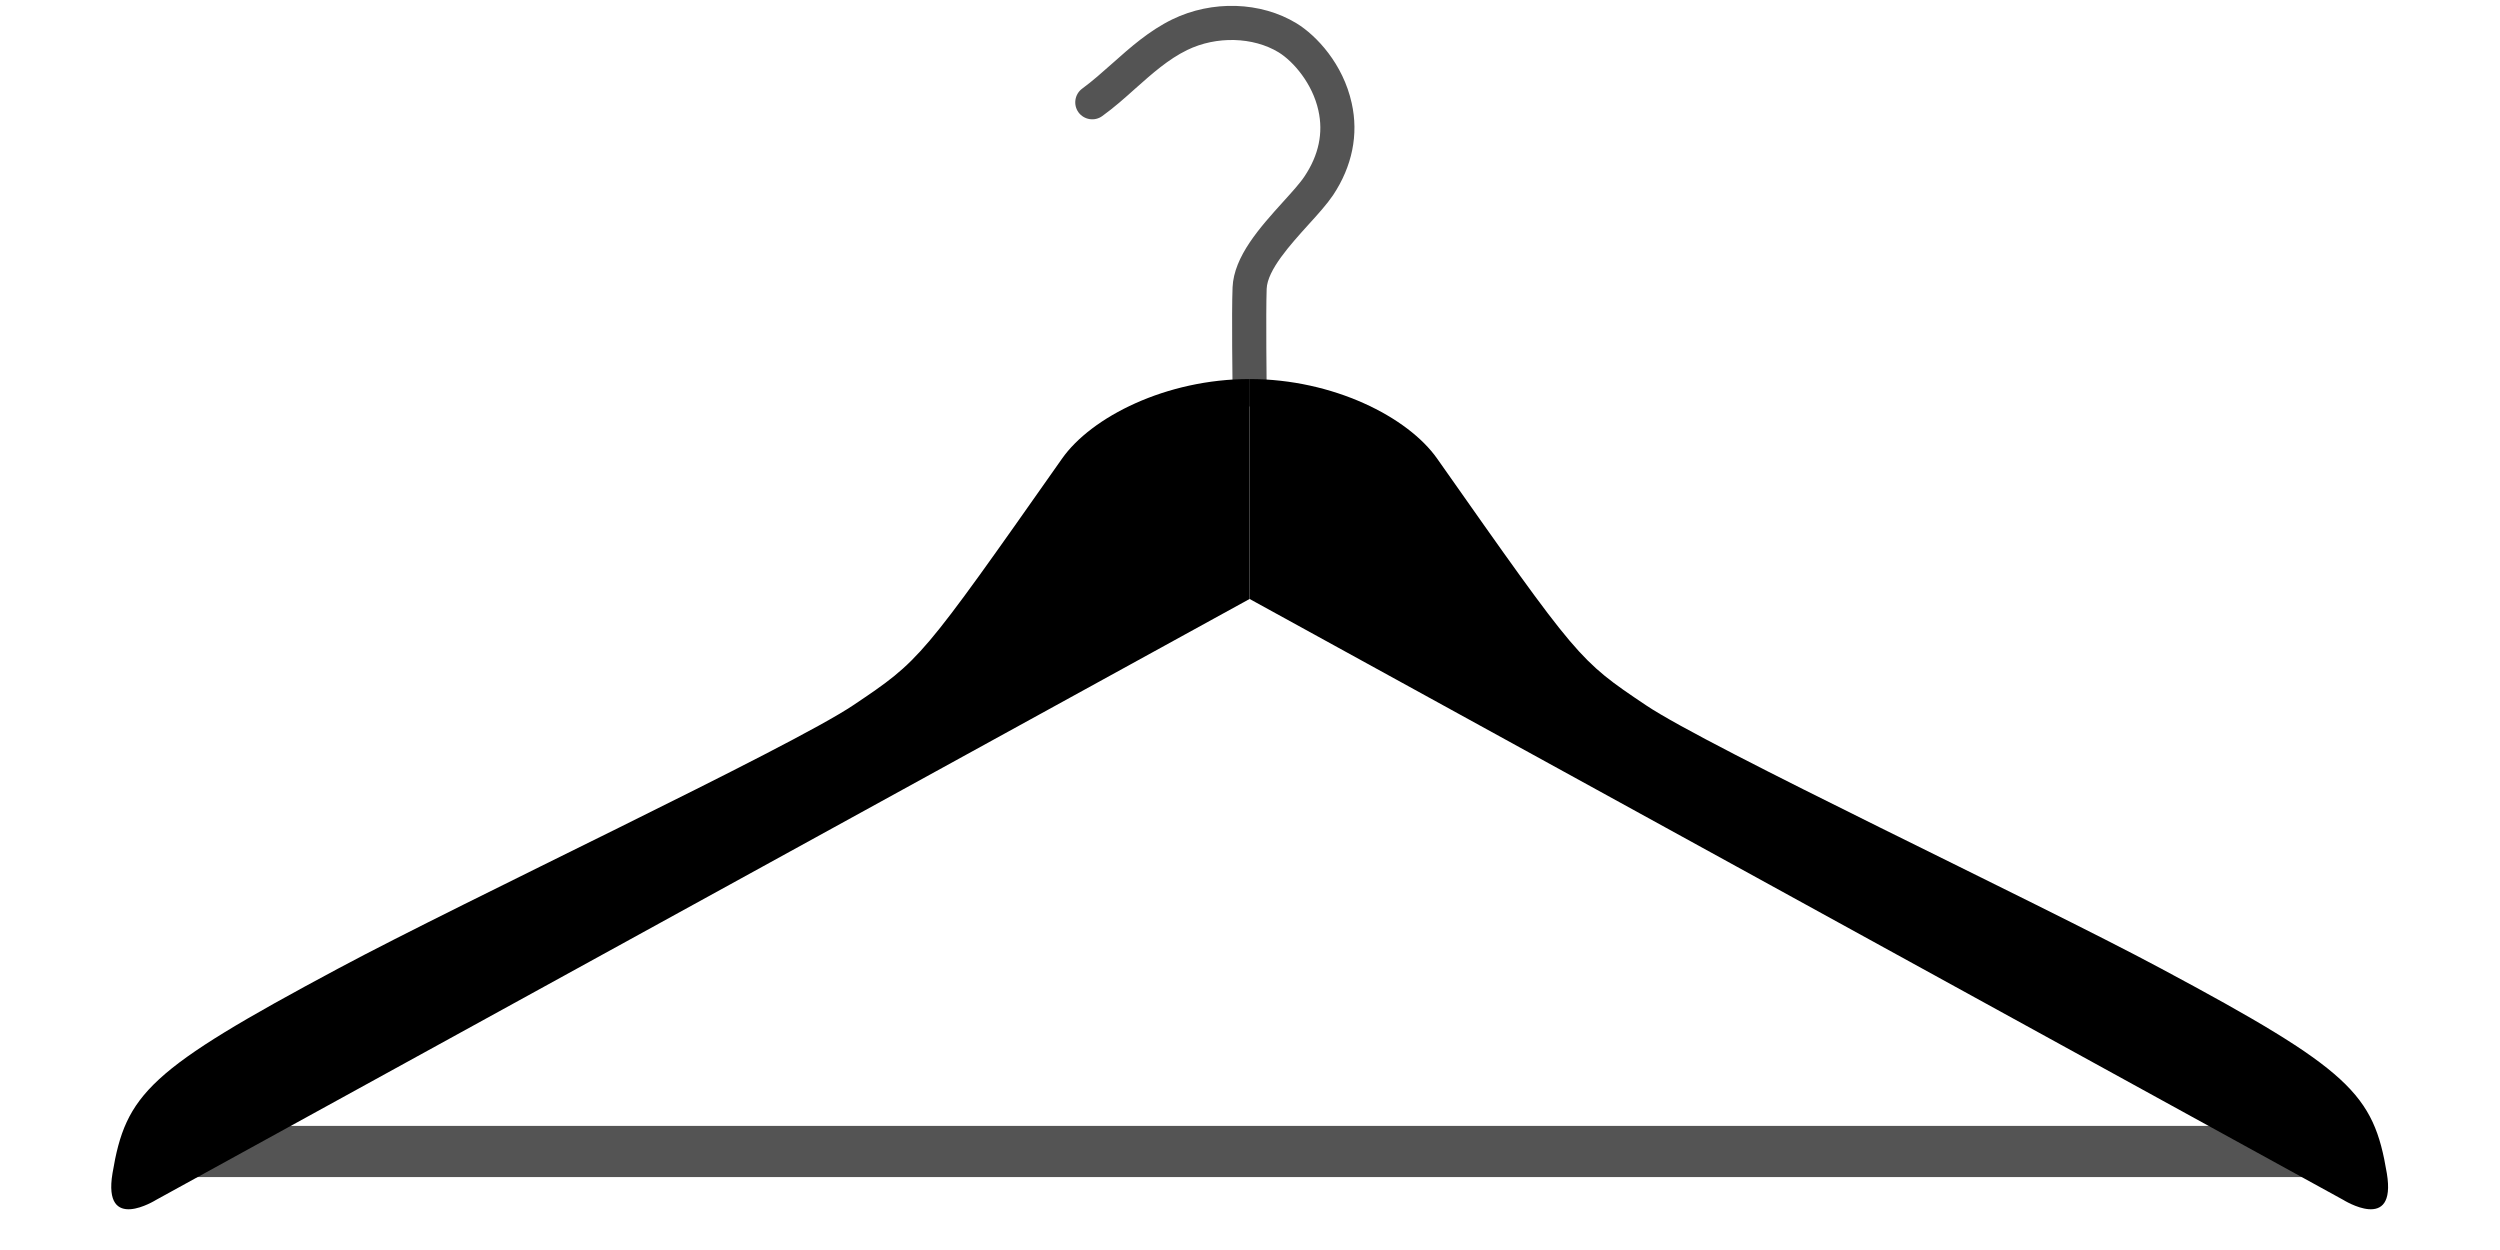
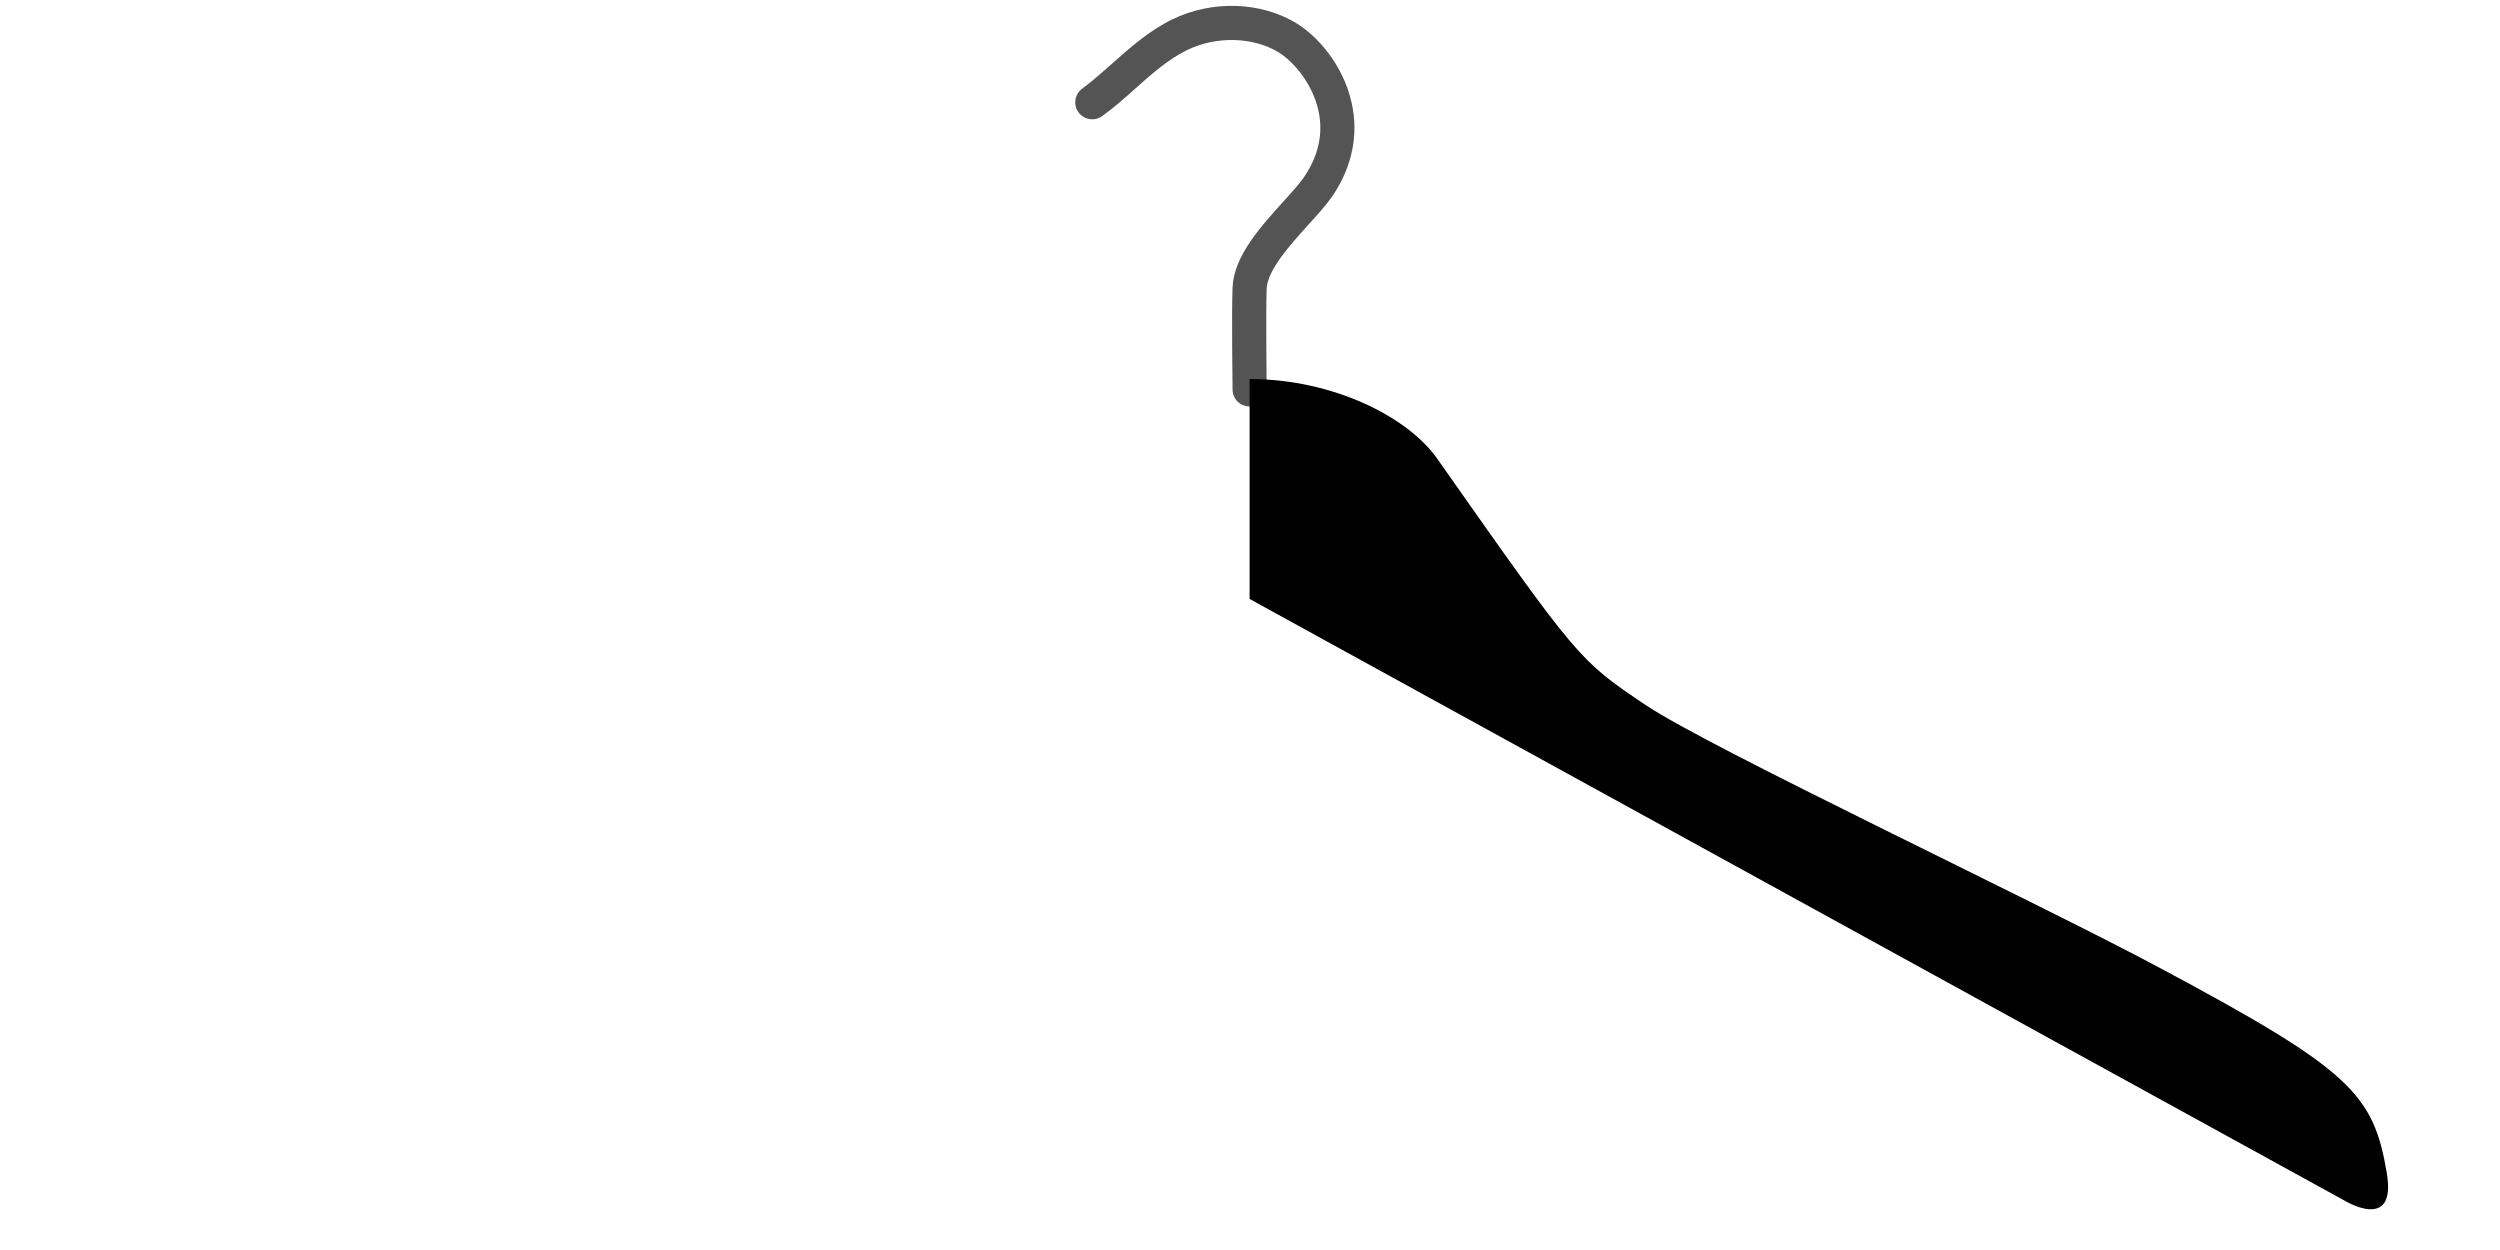
<svg xmlns="http://www.w3.org/2000/svg" width="100" zoomAndPan="magnify" viewBox="0 0 75 37.5" height="50" preserveAspectRatio="xMidYMid meet" version="1.0">
  <defs>
    <clipPath id="8c6854b926">
      <path d="M 37 11 L 71.906 11 L 71.906 37 L 37 37 Z M 37 11 " clip-rule="nonzero" />
    </clipPath>
    <clipPath id="ad3e0cfa0d">
-       <path d="M 3.074 11 L 38 11 L 38 37 L 3.074 37 Z M 3.074 11 " clip-rule="nonzero" />
-     </clipPath>
+       </clipPath>
  </defs>
  <path fill="#545454" d="M 37.488 12.195 C 37.211 12.195 36.98 11.973 36.977 11.691 C 36.977 11.598 36.945 9.387 36.977 8.621 C 37.016 7.688 37.805 6.816 38.5 6.047 C 38.758 5.762 39.004 5.492 39.137 5.289 C 39.562 4.652 39.703 3.988 39.551 3.312 C 39.375 2.512 38.809 1.848 38.359 1.57 C 37.594 1.105 36.492 1.074 35.617 1.5 C 35.047 1.777 34.566 2.207 34.051 2.664 C 33.742 2.941 33.422 3.227 33.07 3.48 C 32.844 3.648 32.523 3.598 32.355 3.371 C 32.191 3.145 32.238 2.824 32.469 2.656 C 32.777 2.43 33.066 2.172 33.375 1.898 C 33.914 1.418 34.473 0.922 35.168 0.582 C 36.363 0 37.824 0.047 38.895 0.699 C 39.496 1.066 40.293 1.918 40.551 3.094 C 40.762 4.035 40.566 4.992 39.992 5.855 C 39.812 6.121 39.543 6.422 39.258 6.734 C 38.707 7.344 38.023 8.098 38 8.664 C 37.973 9.398 38 11.656 38 11.68 C 38.004 11.961 37.777 12.191 37.496 12.195 C 37.492 12.195 37.492 12.195 37.488 12.195 " fill-opacity="1" fill-rule="nonzero" />
-   <path fill="#545454" d="M 70.066 35.312 L 5.422 35.312 L 5.422 33.777 L 70.066 33.777 L 70.066 35.312 " fill-opacity="1" fill-rule="nonzero" />
  <g clip-path="url(#8c6854b926)">
    <path fill="#000000" d="M 37.488 11.371 L 37.488 17.969 L 70.297 35.996 C 70.297 35.996 71.906 37.008 71.605 35.199 C 71.207 32.812 70.516 32.098 64.836 29.059 C 61.008 27.008 51.27 22.43 49.371 21.152 C 47.363 19.801 47.363 19.801 43.117 13.762 C 42.238 12.508 39.992 11.371 37.488 11.371 " fill-opacity="1" fill-rule="nonzero" />
  </g>
  <g clip-path="url(#ad3e0cfa0d)">
-     <path fill="#000000" d="M 37.488 11.371 L 37.488 17.969 L 4.684 35.996 C 4.684 35.996 3.074 37.008 3.375 35.199 C 3.773 32.812 4.461 32.098 10.141 29.059 C 13.969 27.008 23.707 22.43 25.605 21.152 C 27.613 19.801 27.613 19.801 31.859 13.762 C 32.738 12.508 34.988 11.371 37.488 11.371 " fill-opacity="1" fill-rule="nonzero" />
-   </g>
+     </g>
</svg>